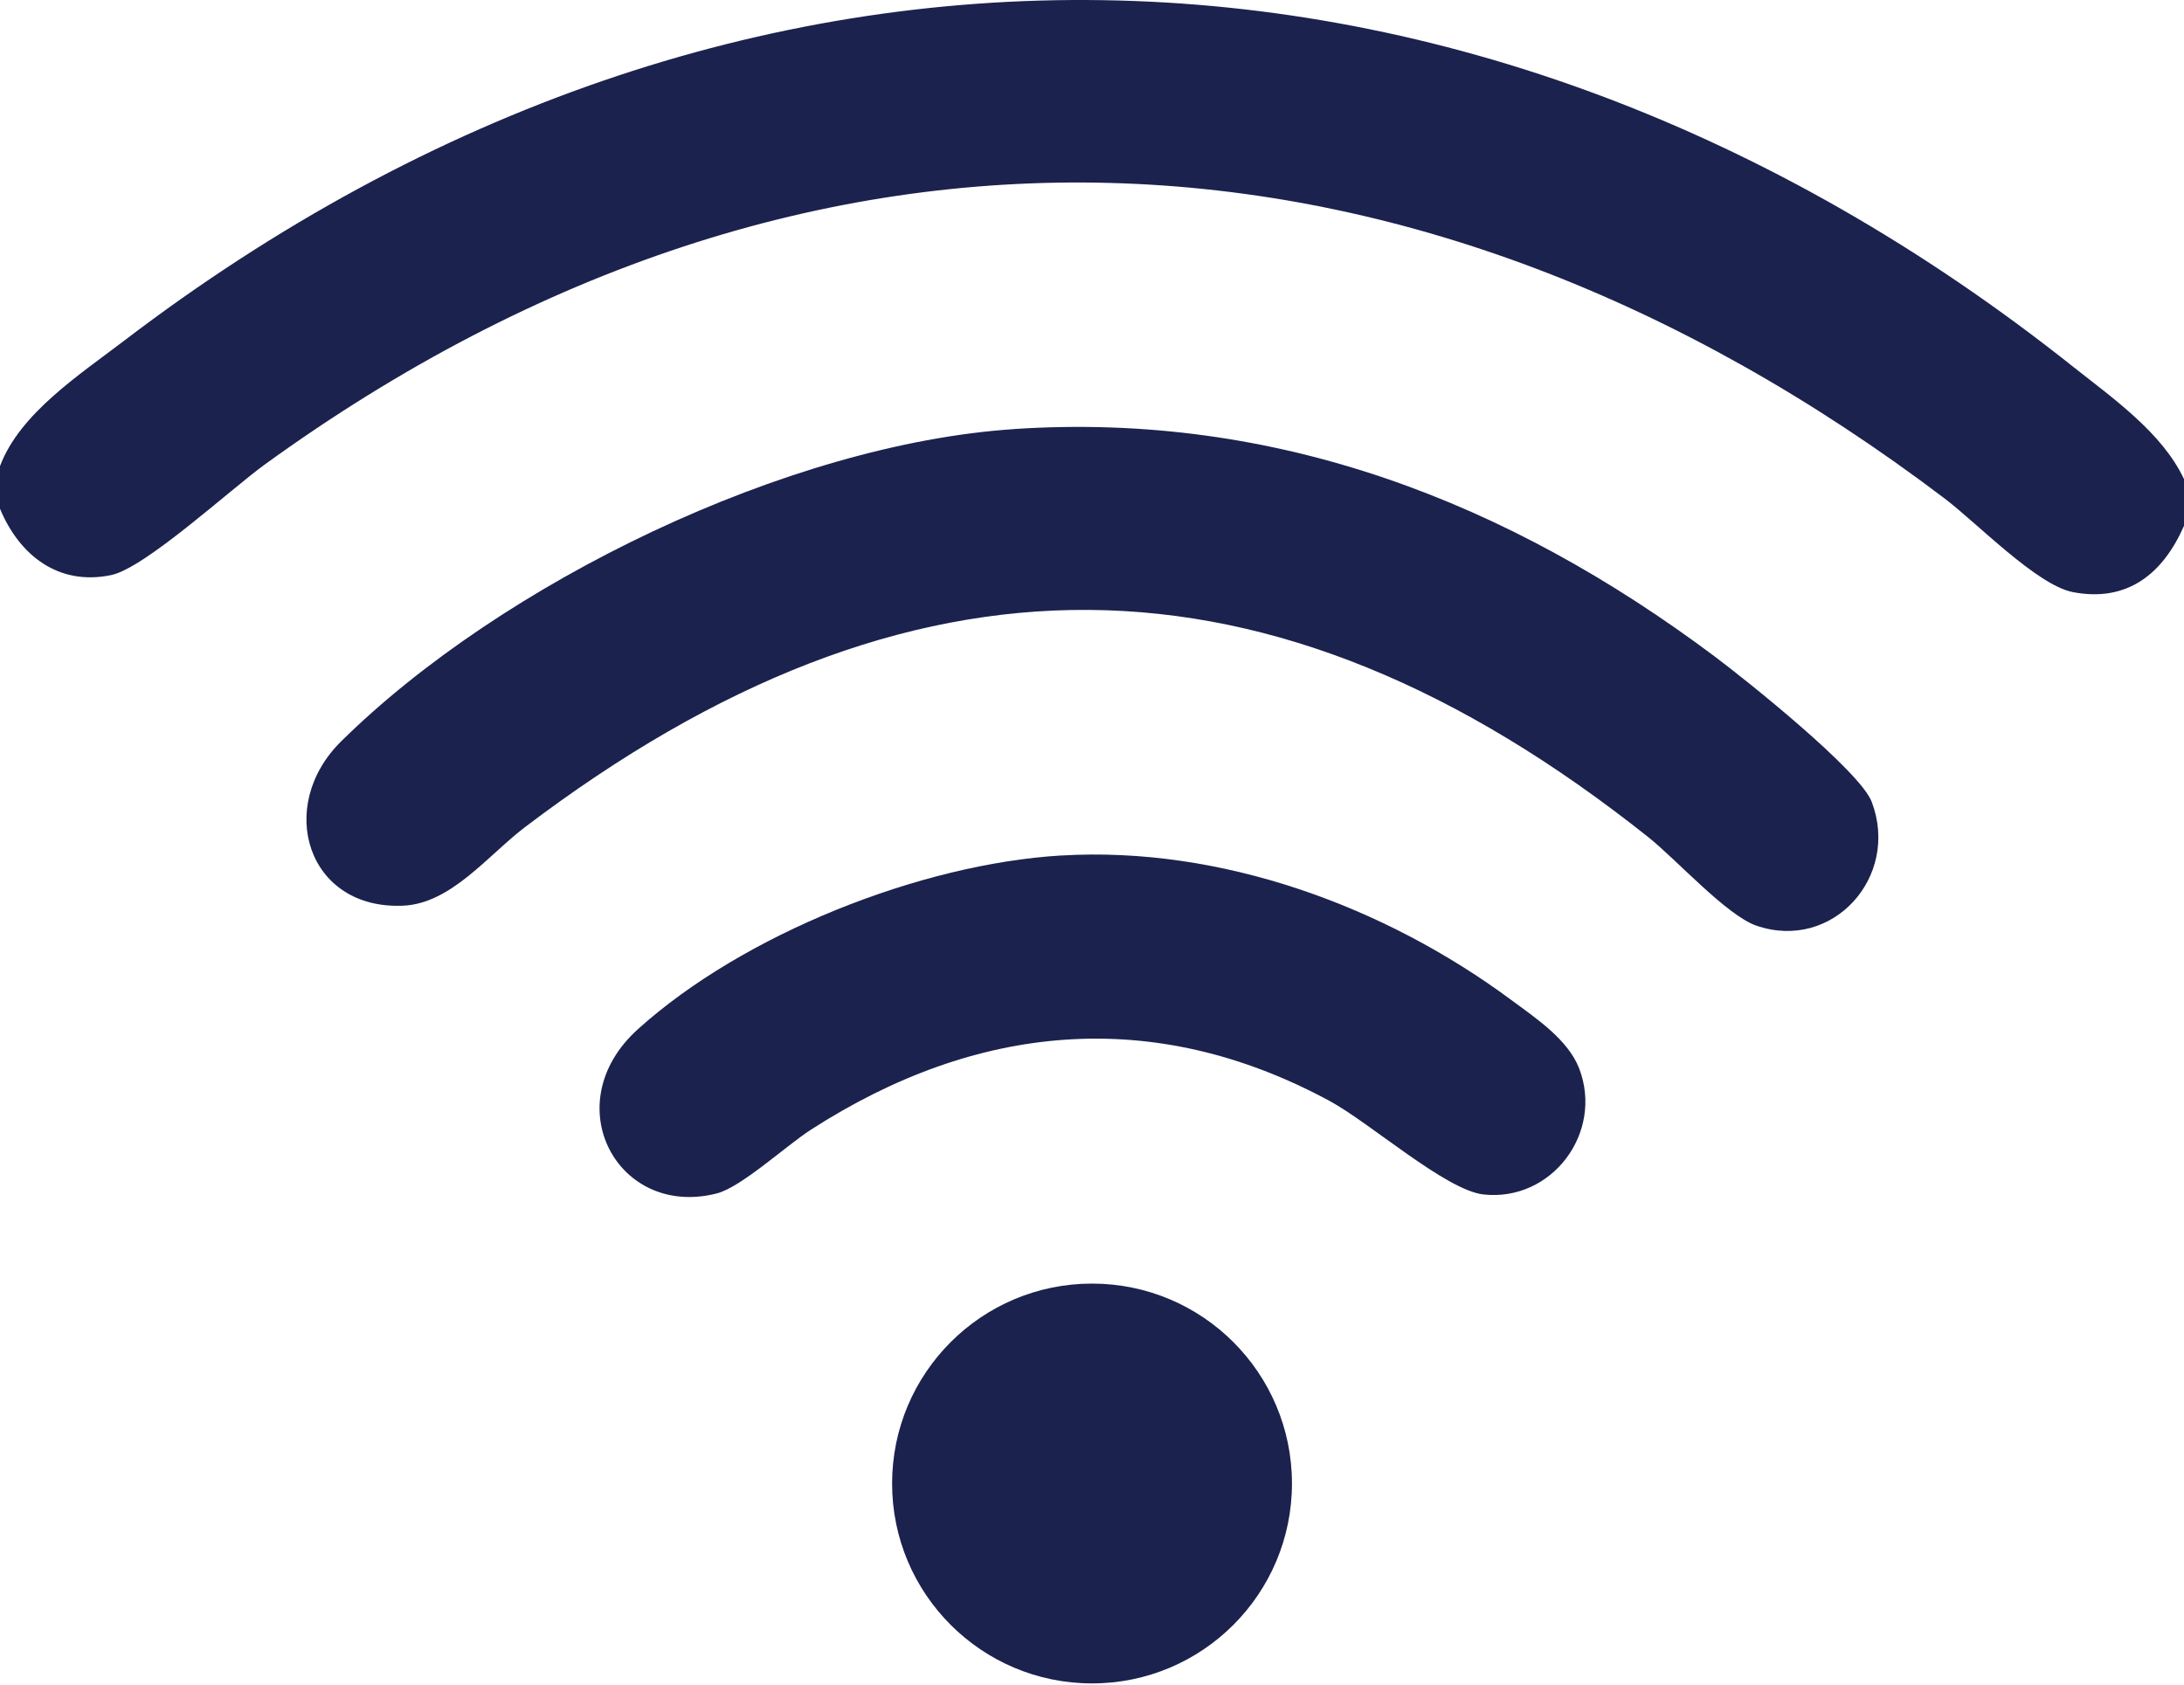
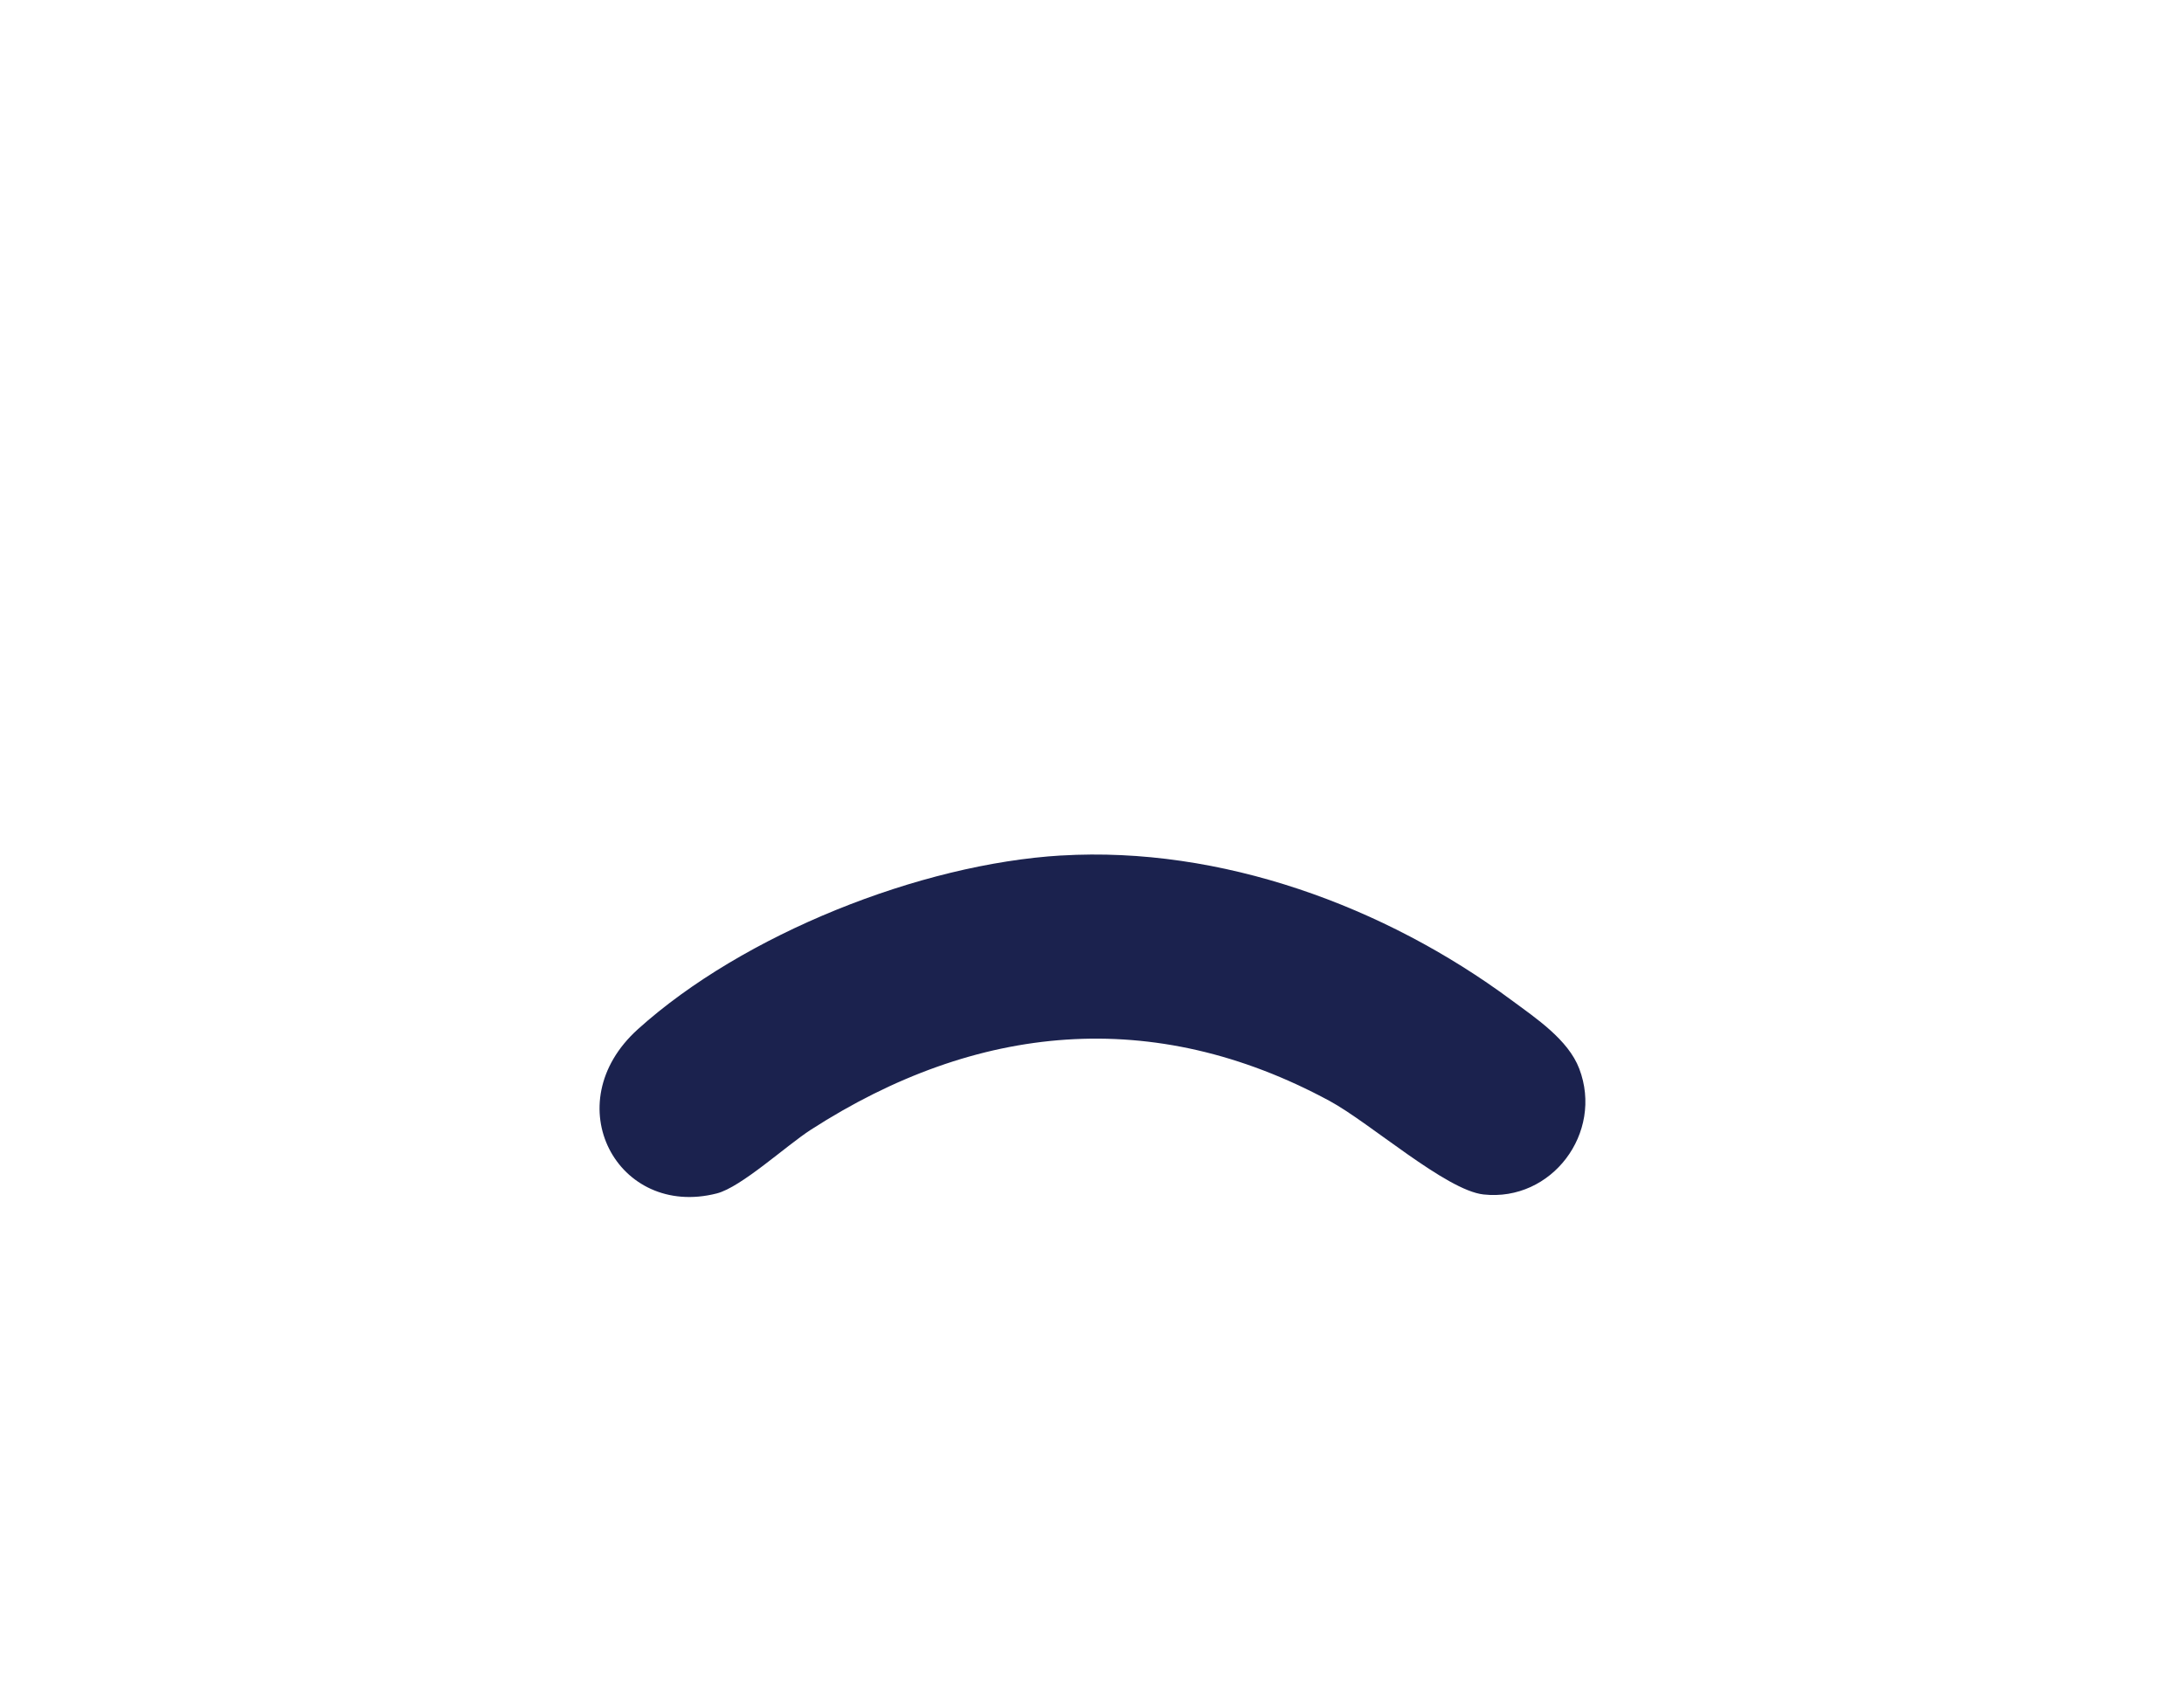
<svg xmlns="http://www.w3.org/2000/svg" fill="none" height="100%" overflow="visible" preserveAspectRatio="none" style="display: block;" viewBox="0 0 70 54" width="100%">
  <g id="EDU-ICONS-03 1">
-     <path d="M70 15.351V16.855C69.329 18.385 68.19 19.316 66.439 18.98C65.29 18.759 63.369 16.769 62.329 15.98C45.34 3.108 25.947 2.241 8.491 14.886C7.381 15.69 4.65 18.207 3.563 18.434C1.876 18.787 0.621 17.801 0 16.308V14.941C0.634 13.251 2.552 12.011 3.978 10.922C23.556 -4.02 47.22 -3.52 66.429 11.742C67.71 12.759 69.293 13.861 69.997 15.351H70Z" fill="#1B224E" id="Vector" />
-     <path d="M32.512 13.752C40.915 13.198 48.34 16.088 54.95 21.037C55.974 21.804 59.615 24.712 59.991 25.703C60.903 28.103 58.738 30.51 56.295 29.672C55.346 29.345 53.725 27.548 52.838 26.841C40.709 17.186 29.153 17.165 16.831 26.51C15.647 27.408 14.463 28.961 12.926 29.031C9.853 29.172 8.815 25.851 10.937 23.761C16.103 18.666 25.255 14.231 32.512 13.754V13.752Z" fill="#1B224E" id="Vector_2" />
    <path d="M34.016 27.423C39.128 27.119 44.38 29.045 48.442 32.057C49.224 32.636 50.262 33.324 50.617 34.256C51.401 36.314 49.734 38.526 47.549 38.288C46.348 38.157 43.911 35.991 42.613 35.289C36.966 32.237 31.295 32.795 25.989 36.213C25.202 36.72 23.757 38.056 22.973 38.255C19.792 39.068 17.799 35.379 20.444 32.992C23.821 29.946 29.492 27.693 34.014 27.422L34.016 27.423Z" fill="#1B224E" id="Vector_3" />
-     <path d="M35.001 53.961C38.54 53.961 41.409 51.092 41.409 47.553C41.409 44.014 38.54 41.145 35.001 41.145C31.462 41.145 28.593 44.014 28.593 47.553C28.593 51.092 31.462 53.961 35.001 53.961Z" fill="#1B224E" id="Vector_4" />
  </g>
</svg>